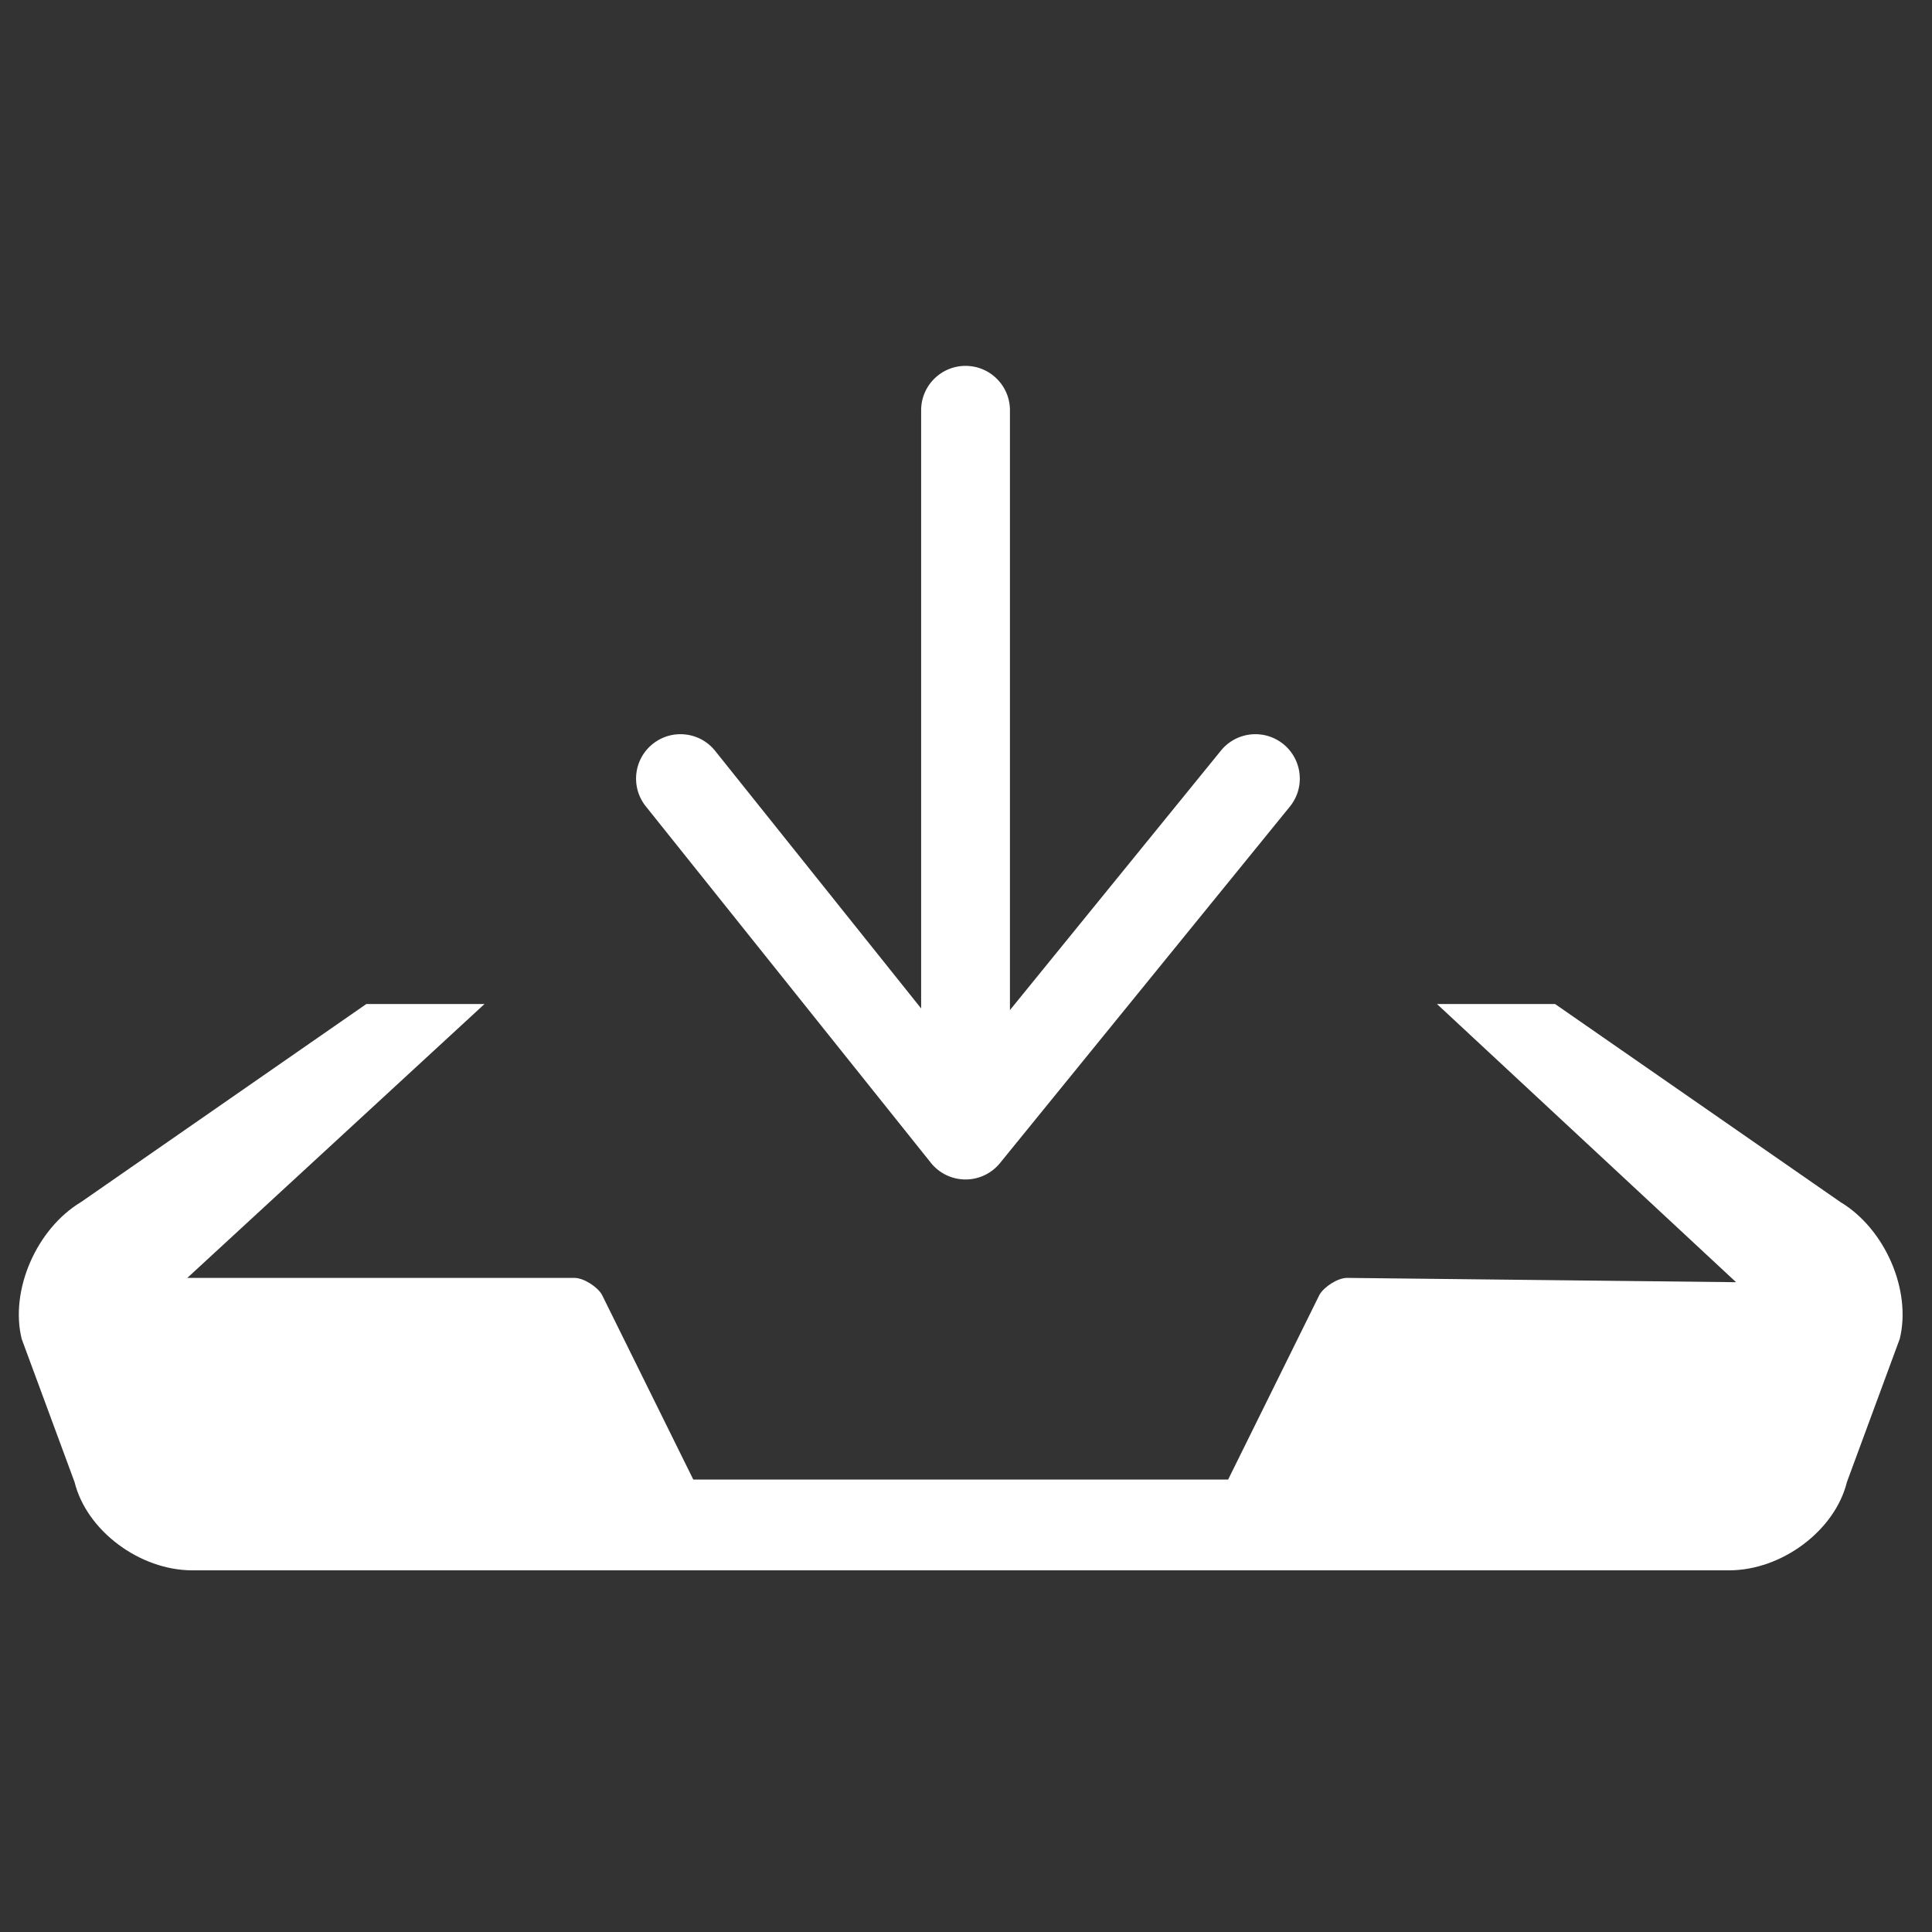
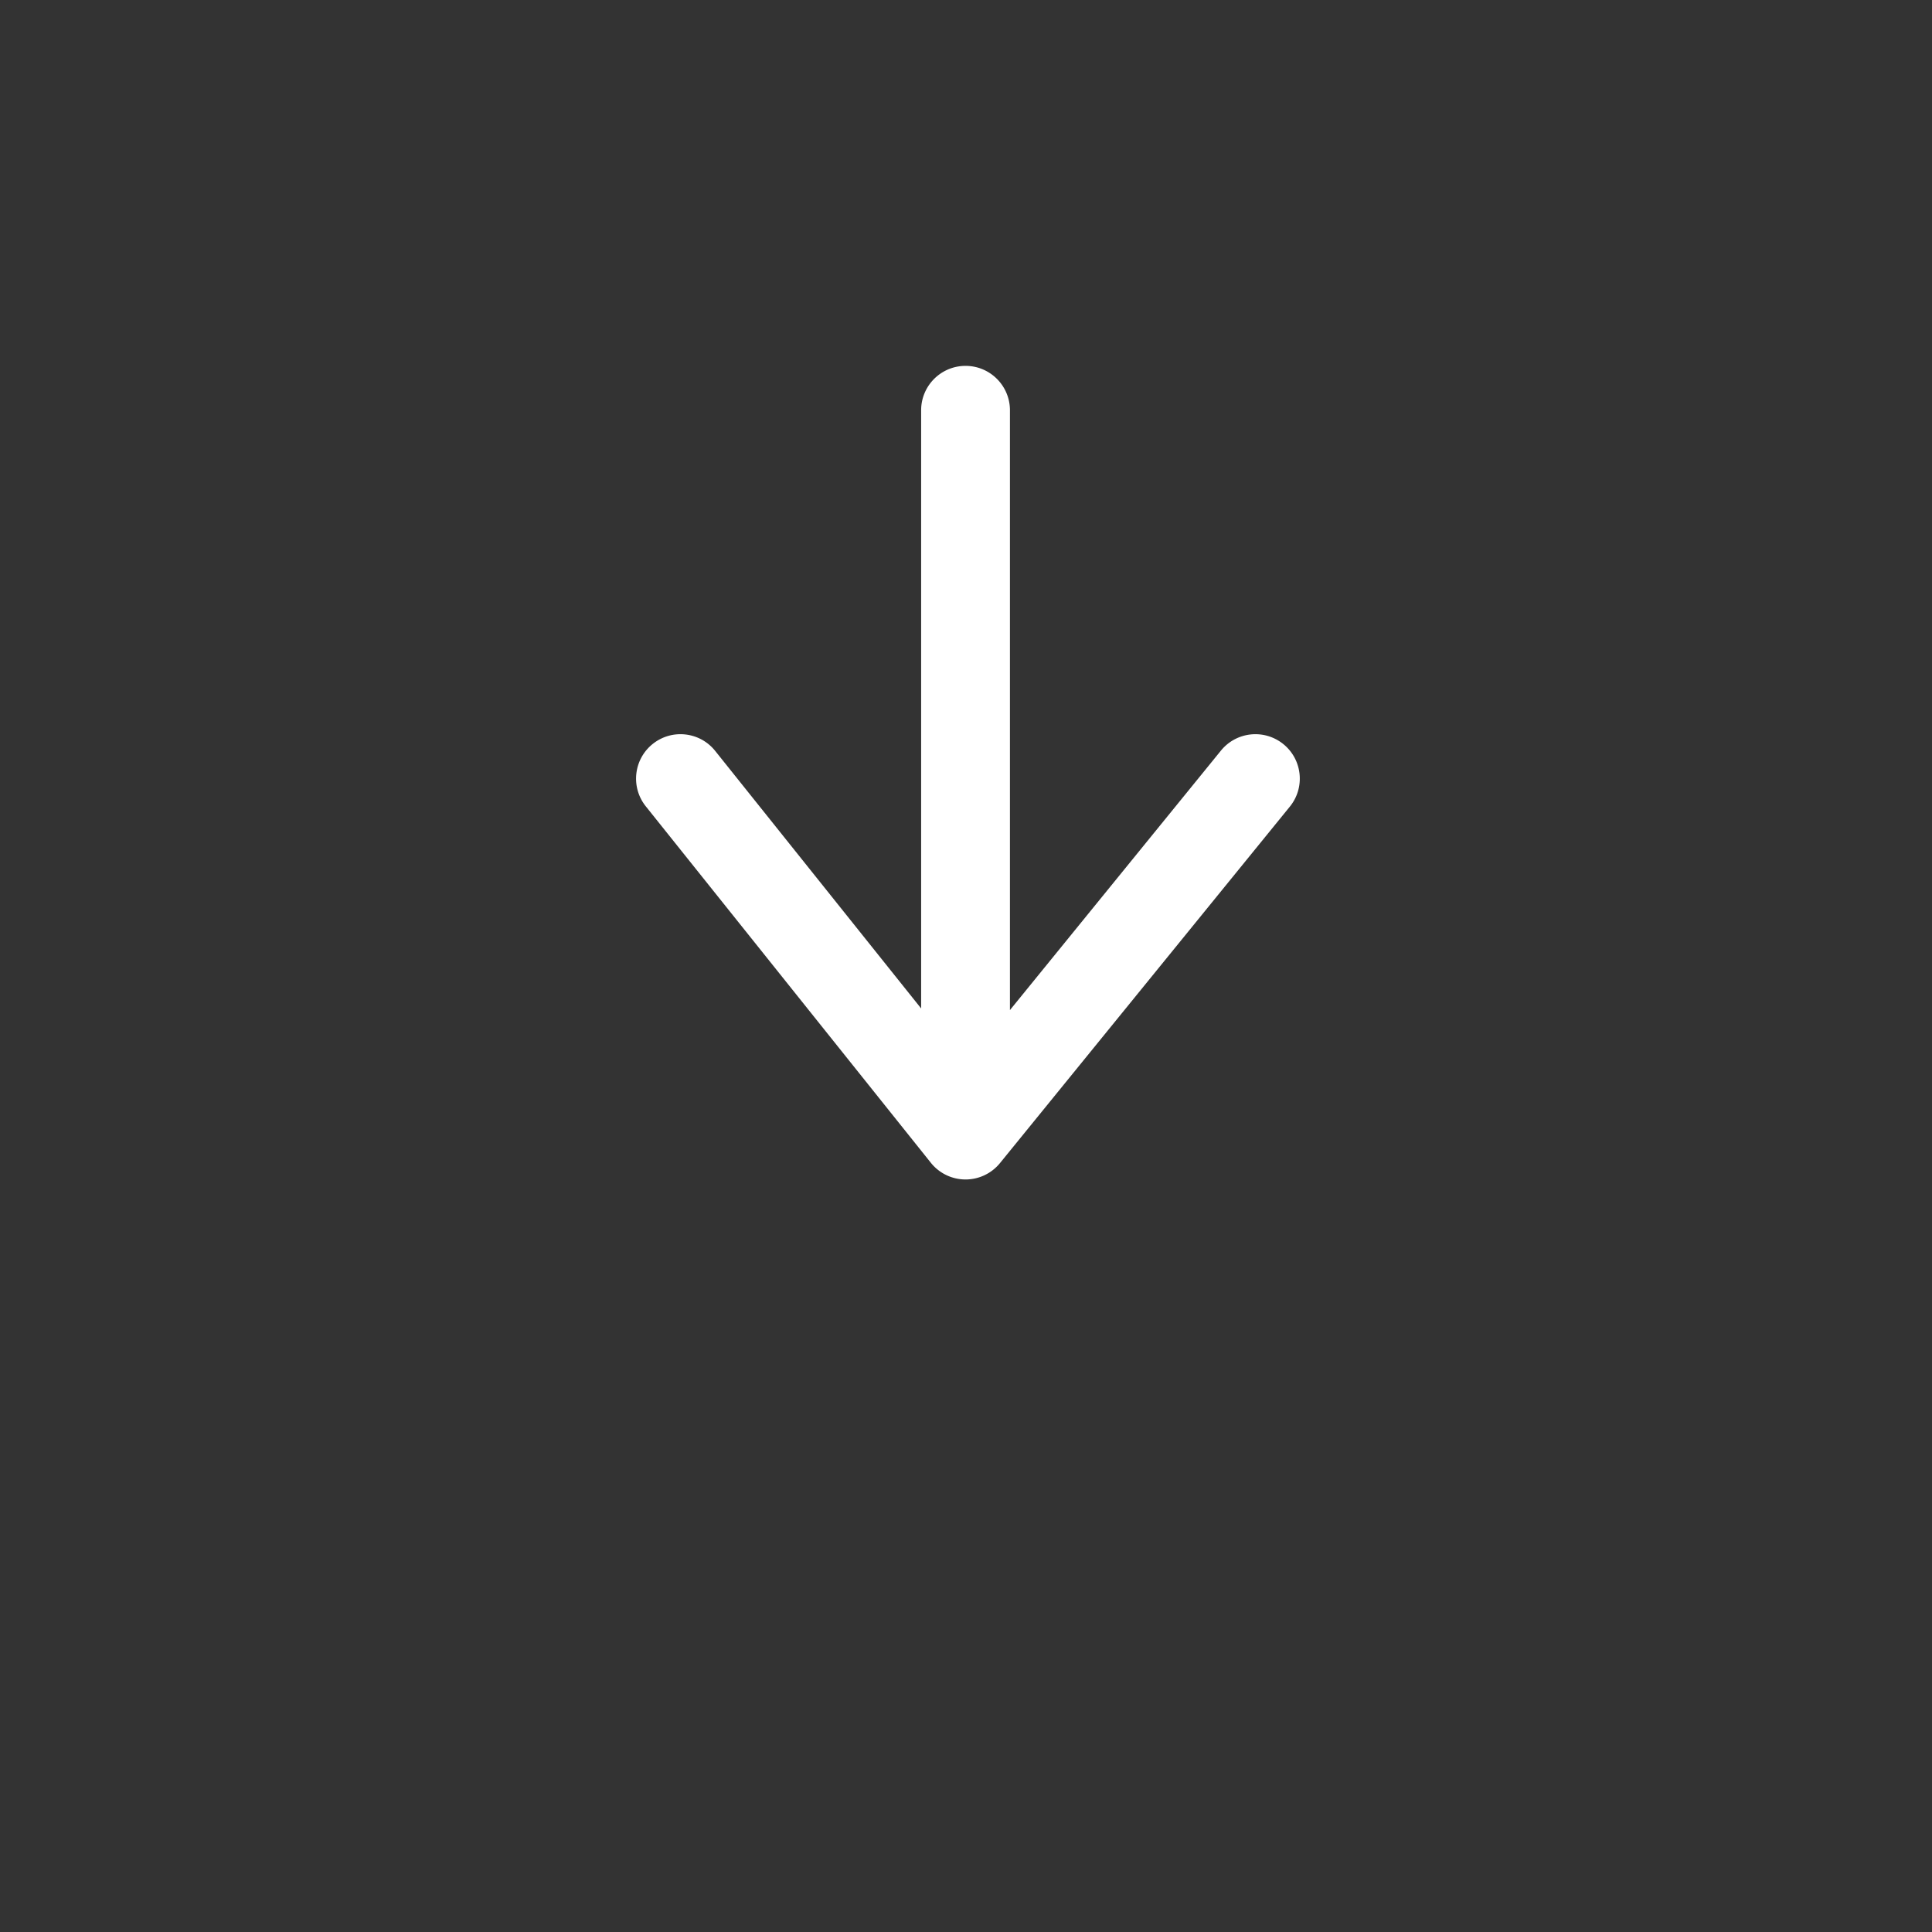
<svg xmlns="http://www.w3.org/2000/svg" class="icon" width="200px" height="200.00px" viewBox="0 0 1024 1024" version="1.1">
  <rect x="0" y="0" width="1024" height="1024" fill="#333333" stroke="none" />
-   <path fill="#fff" d="M975.456 637.11L824.222 532.151h-62.589l158.528 147.441-206.198-2.283c-5.052 0-12.313 4.871-14.602 8.923l-48.416 97.949H367.456l-48.416-97.949c-2.267-4.051-9.529-8.923-14.602-8.923H99.282l157.514-145.158H194.165L42.953 637.11C19.341 651.279 5.154 683.886 11.487 709.638l28.036 75.9c6.373 25.733 34.482 46.774 62.483 46.774h814.411c27.982 0 56.11-21.042 62.483-46.774l28.002-75.9c6.353-25.752-7.814-58.359-31.446-72.527z" />
  <path fill="#fff" d="M493.378 616.306a23.534 23.534 0 0 0 18.283 8.836h0.096a23.536 23.536 0 0 0 18.259-8.686l153.629-188.932c8.2-10.084 6.672-24.907-3.411-33.106-10.082-8.199-24.905-6.674-33.107 3.412l-111.836 137.536V217.458c0-12.998-10.536-23.534-23.534-23.534s-23.534 10.536-23.534 23.534V534.498l-109.175-136.52c-8.117-10.149-22.925-11.797-33.078-3.681-10.15 8.117-11.799 22.927-3.681 33.078l151.088 188.931z" />
</svg>